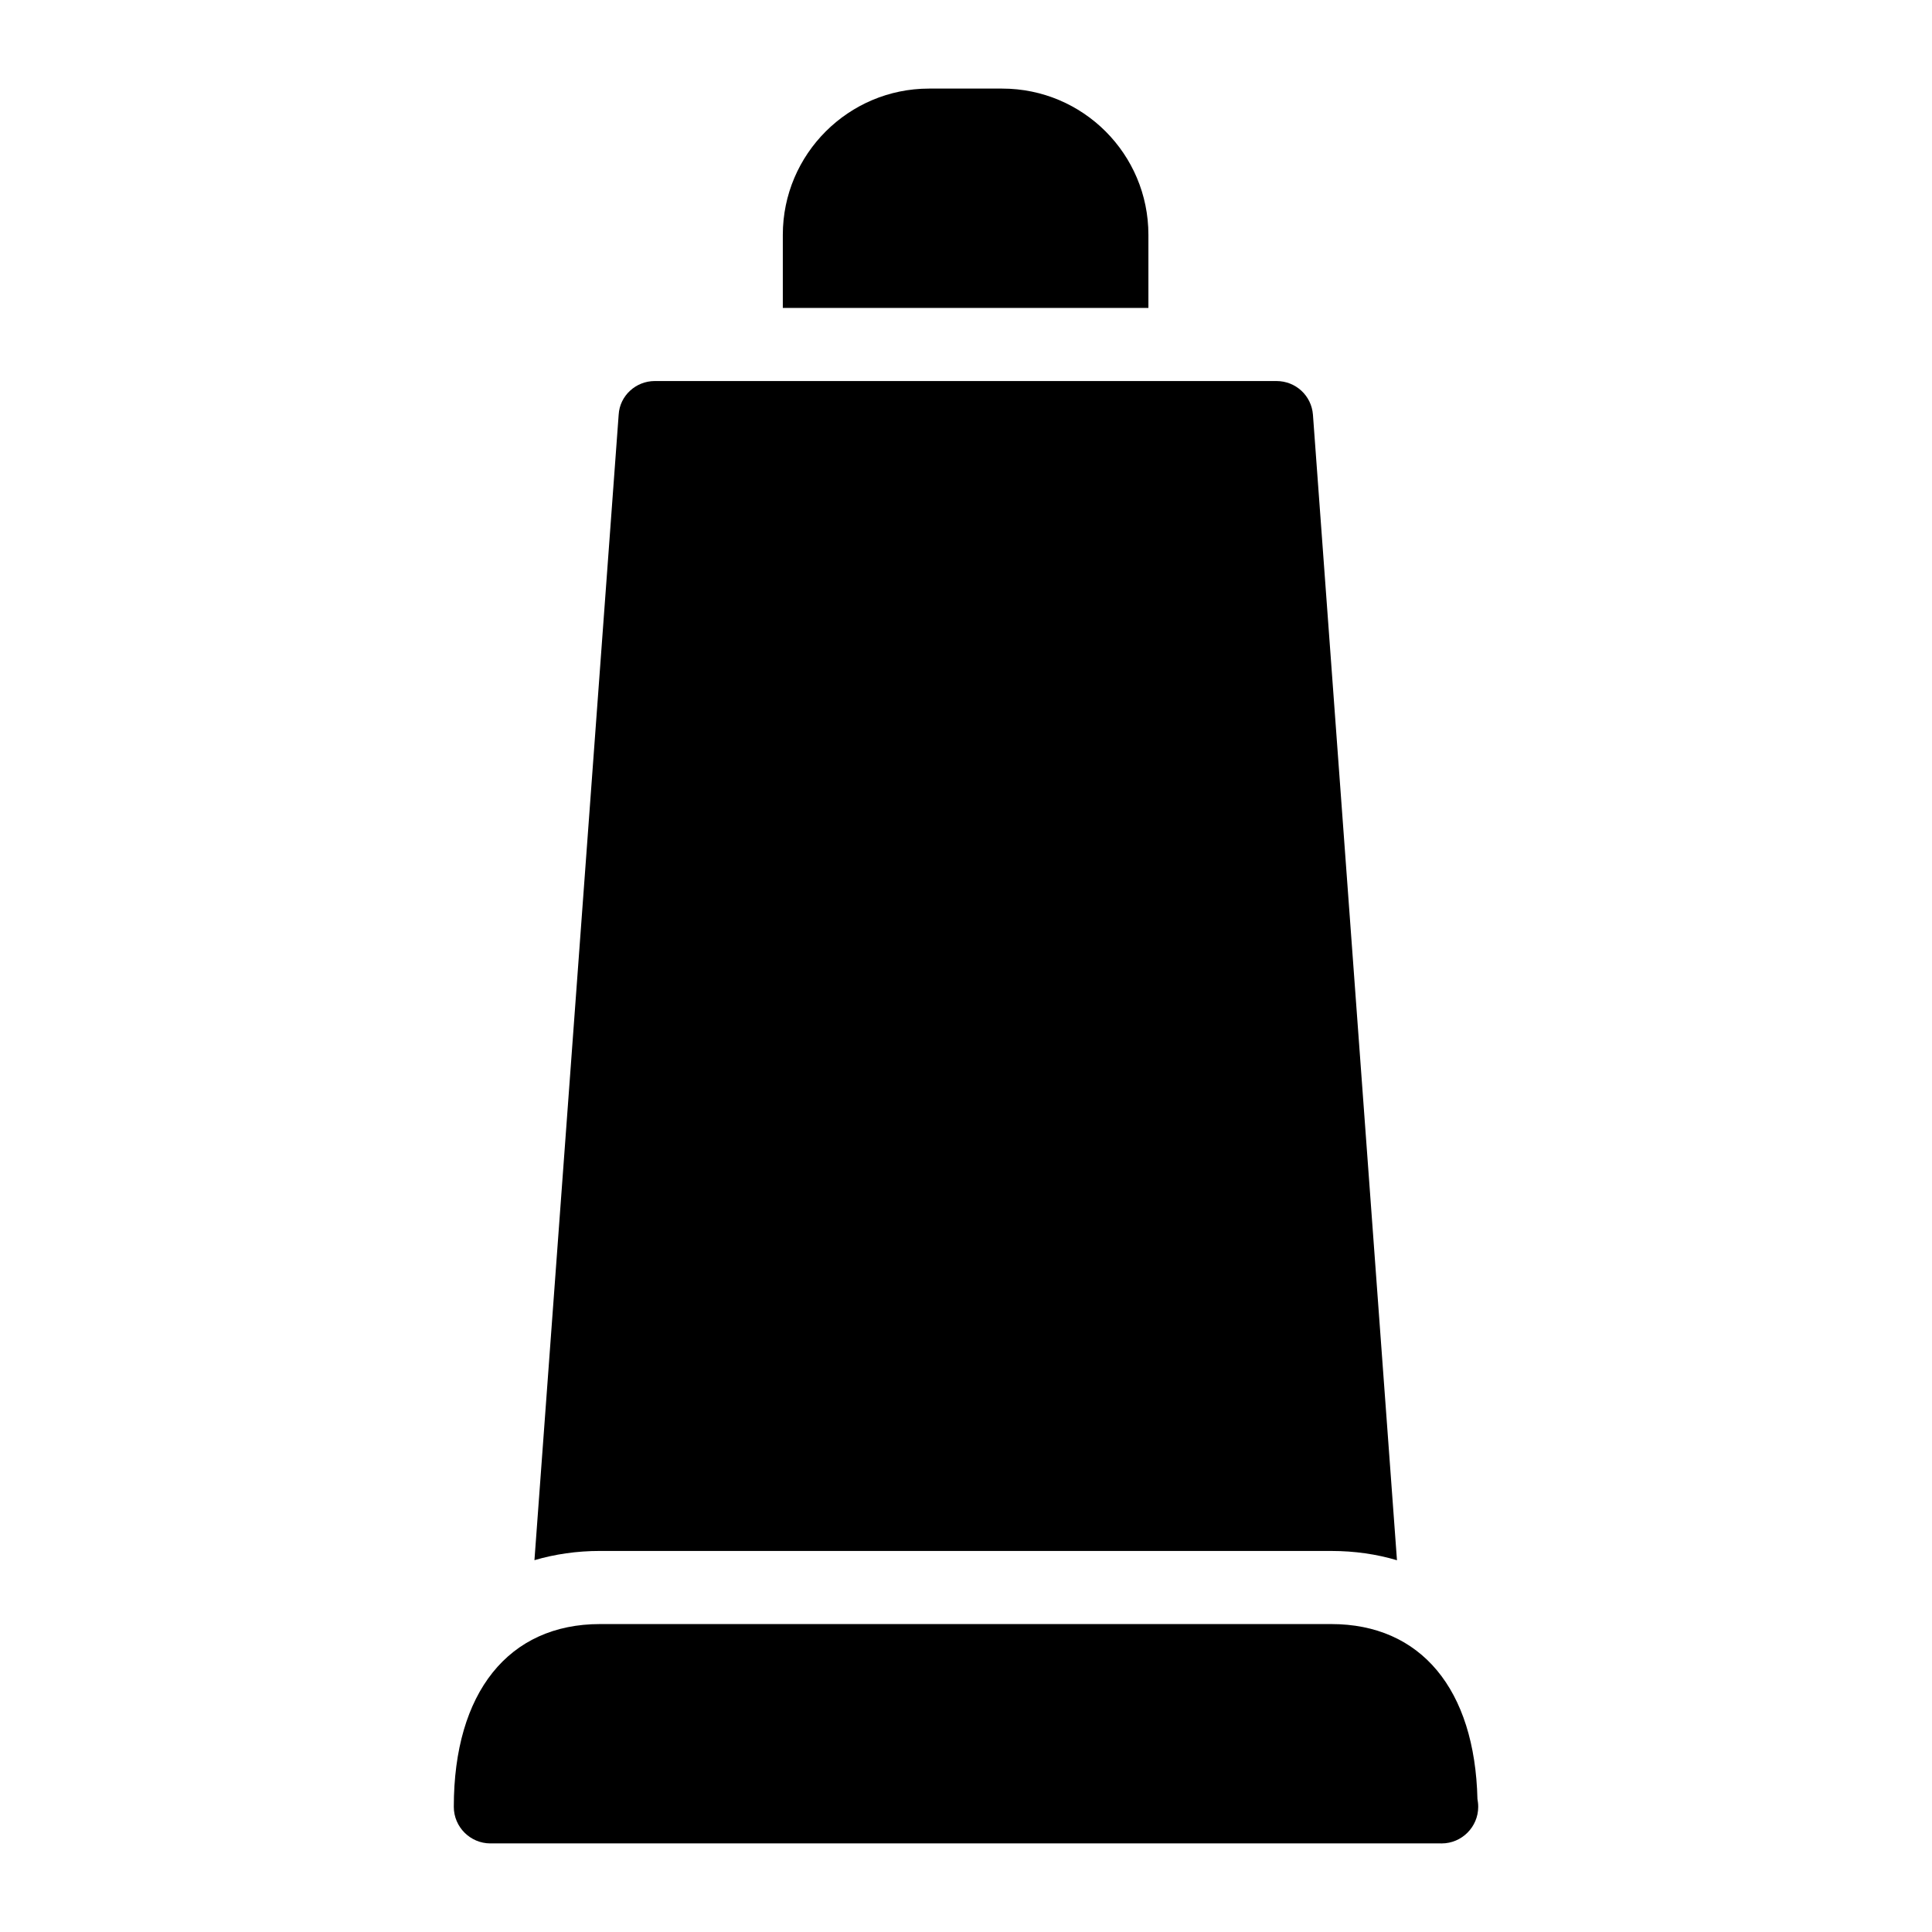
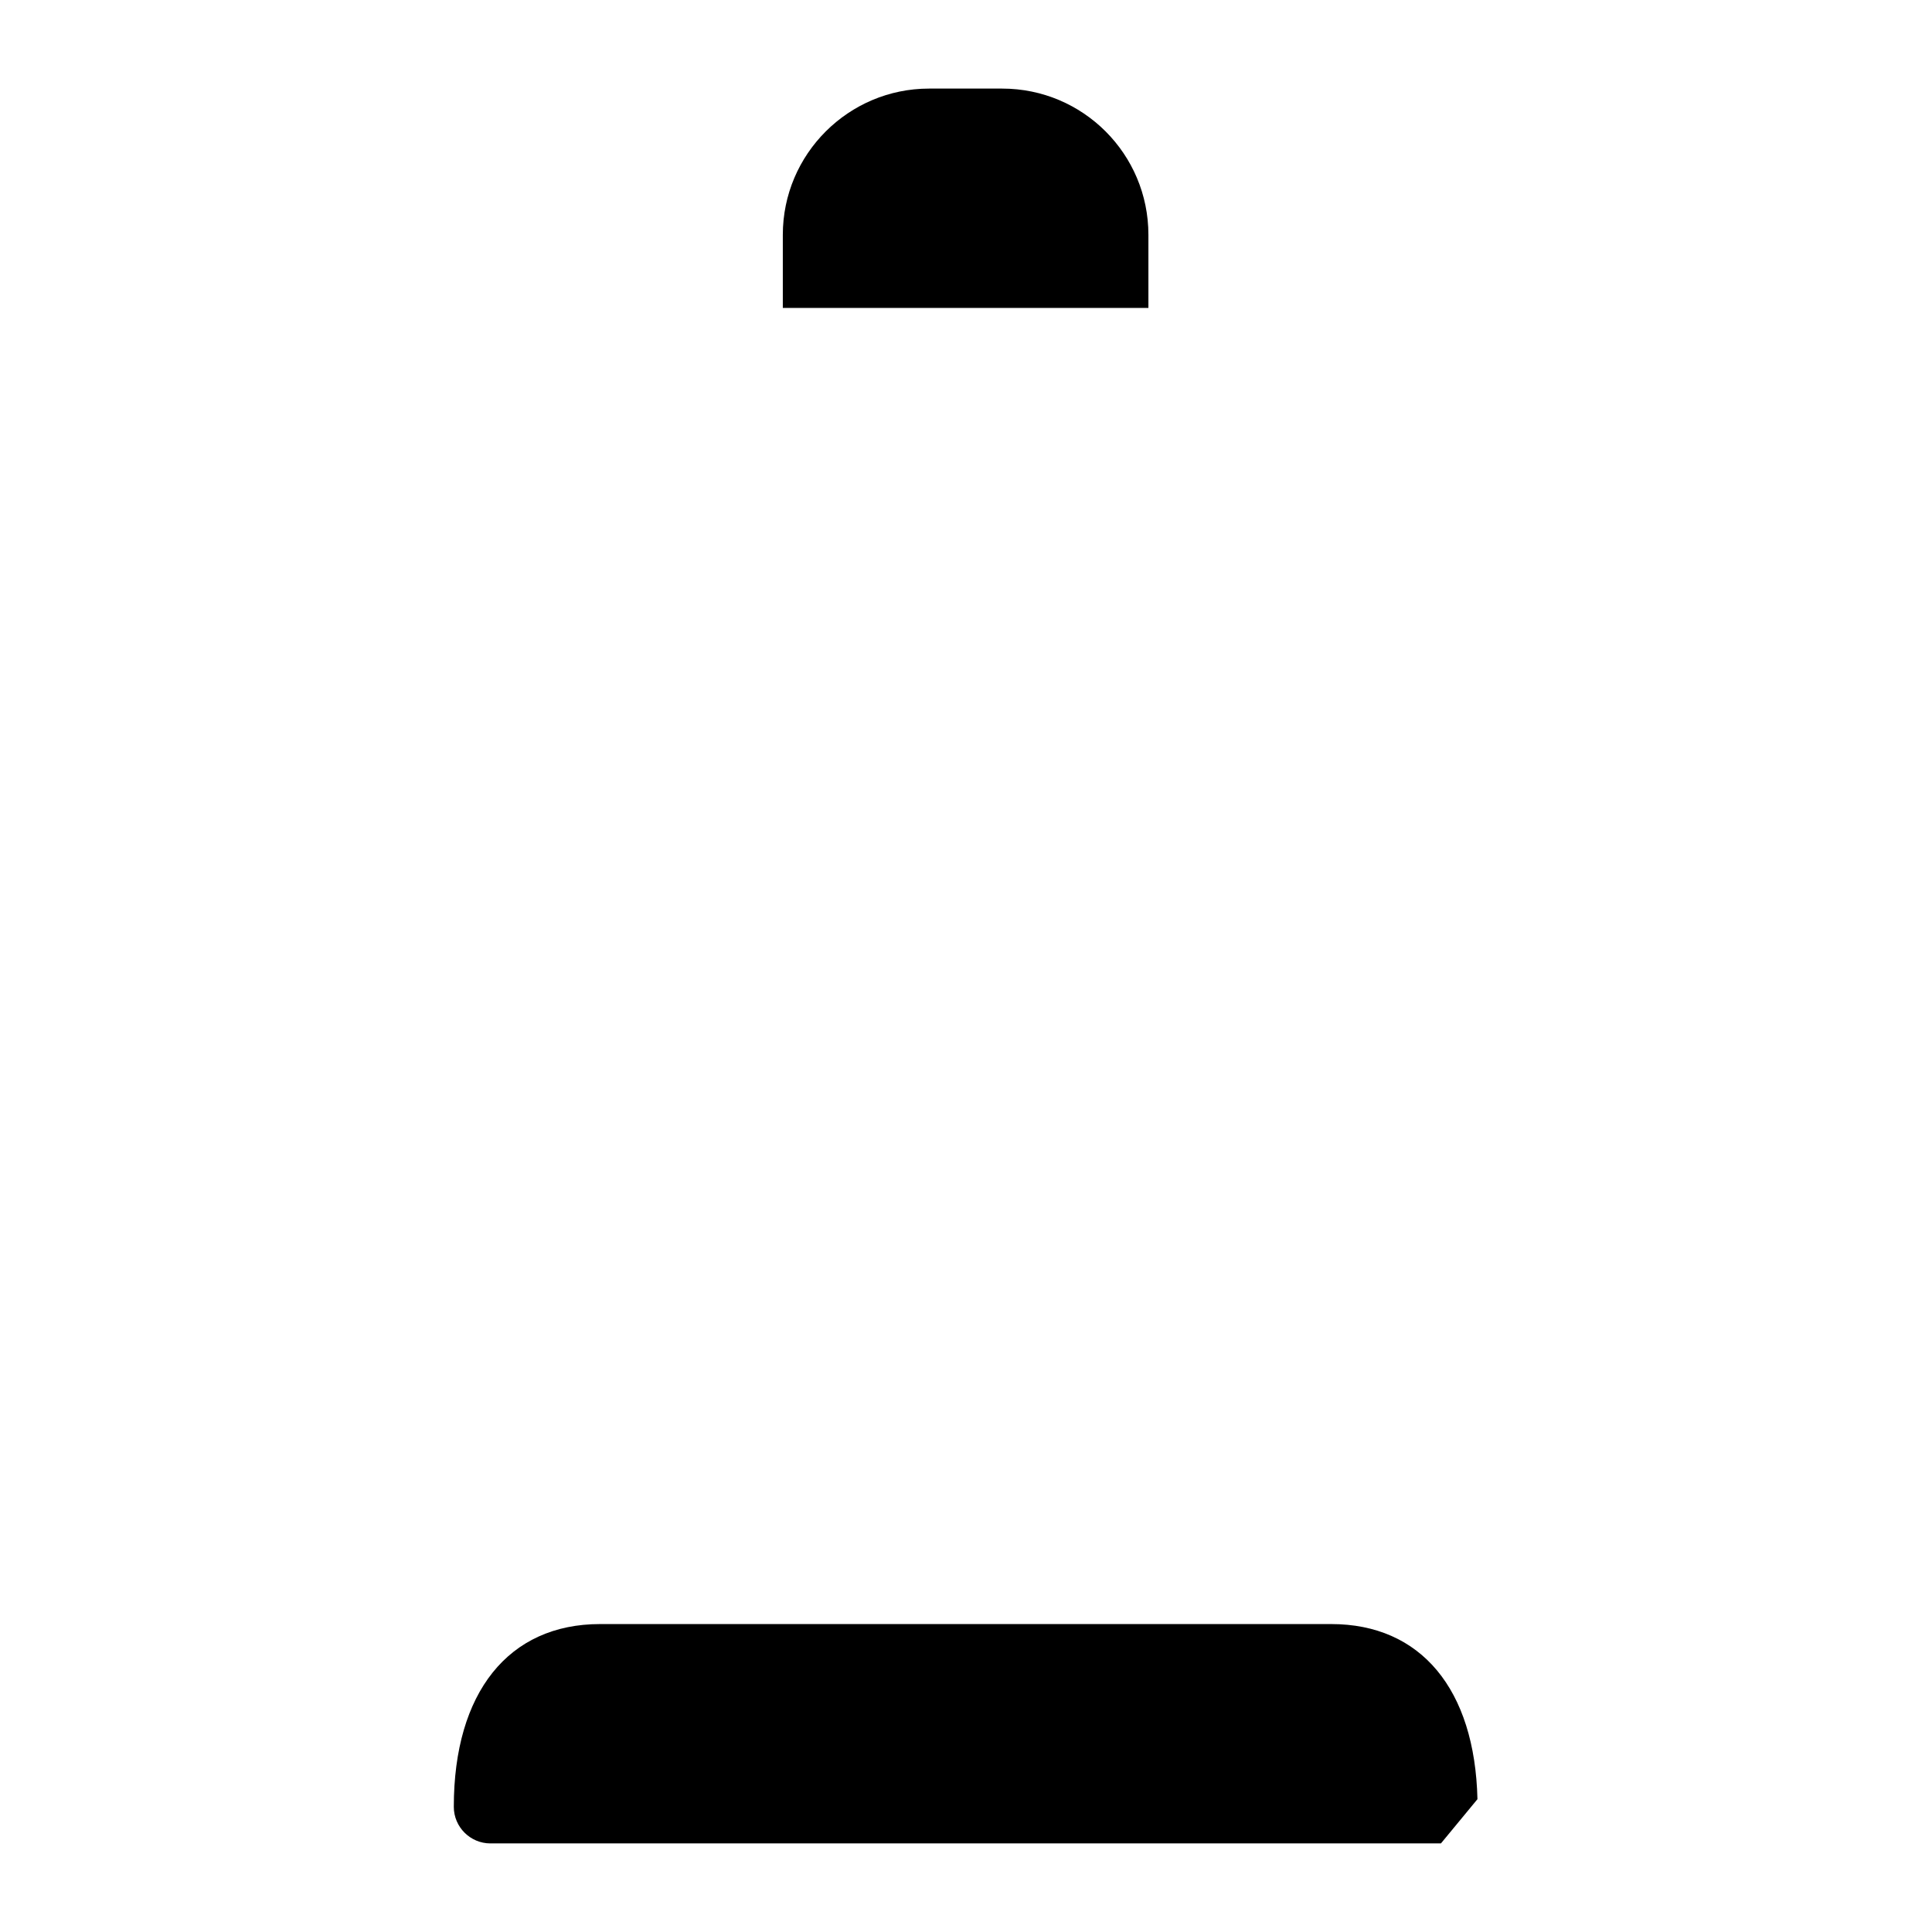
<svg xmlns="http://www.w3.org/2000/svg" fill="#000000" width="800px" height="800px" version="1.1" viewBox="144 144 512 512">
  <g>
    <path d="m448.34 206.23c0-21.414-17.344-38.754-38.754-38.754h-19.379c-21.316 0-38.754 17.344-38.754 38.754v19.379h96.887z" />
-     <path d="m496.79 555.02c6.207 0 12.027 0.855 17.422 2.461l-22.27-303.59c-0.387-5.039-4.551-8.914-9.688-8.914h-164.71c-5.035 0-9.301 3.875-9.59 8.914l-22.32 303.57c5.379-1.578 11.176-2.445 17.383-2.445z" />
-     <path d="m535.54 620.8c-0.68-29.16-15.02-46.406-38.754-46.406h-193.77c-24.223 0-38.754 18.117-38.754 48.441 0 5.328 4.359 9.688 9.688 9.688h251.91c0.094 0.004 0.191 0.004 0.191 0.004 5.328 0 9.688-4.359 9.688-9.688 0.004-0.777-0.094-1.457-0.191-2.039z" />
+     <path d="m535.54 620.8c-0.68-29.16-15.02-46.406-38.754-46.406h-193.77c-24.223 0-38.754 18.117-38.754 48.441 0 5.328 4.359 9.688 9.688 9.688h251.91z" />
  </g>
</svg>